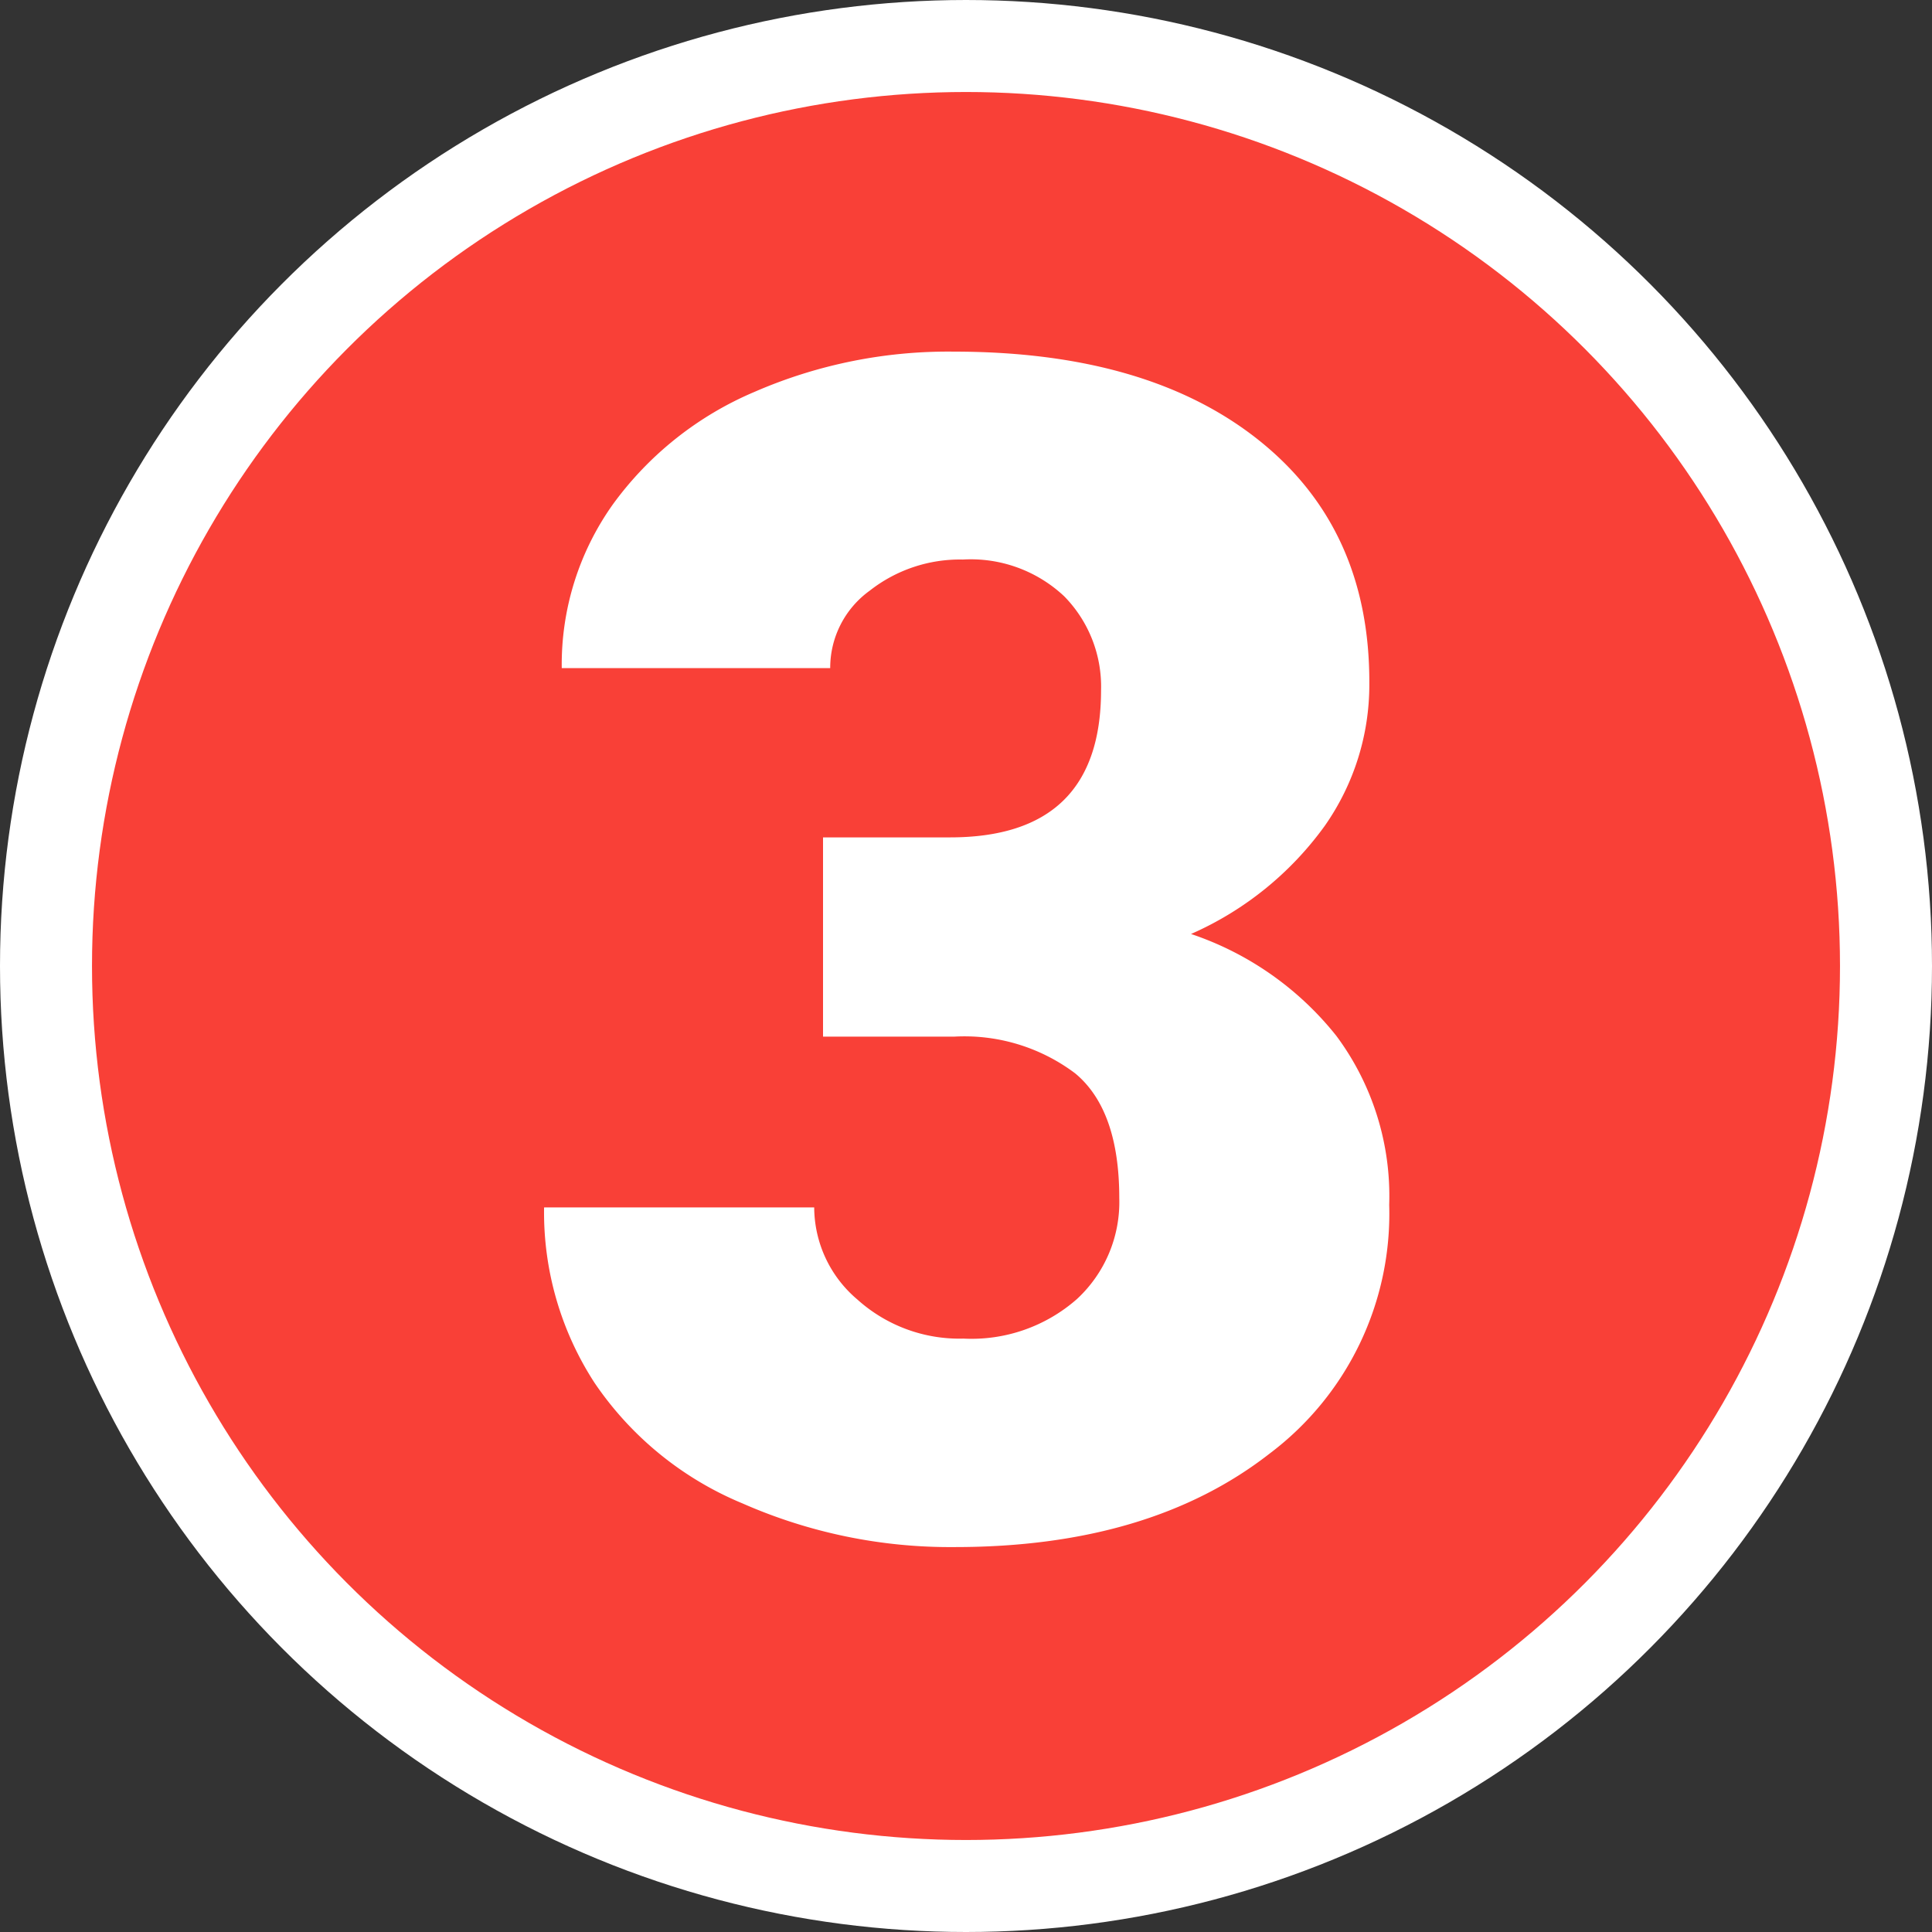
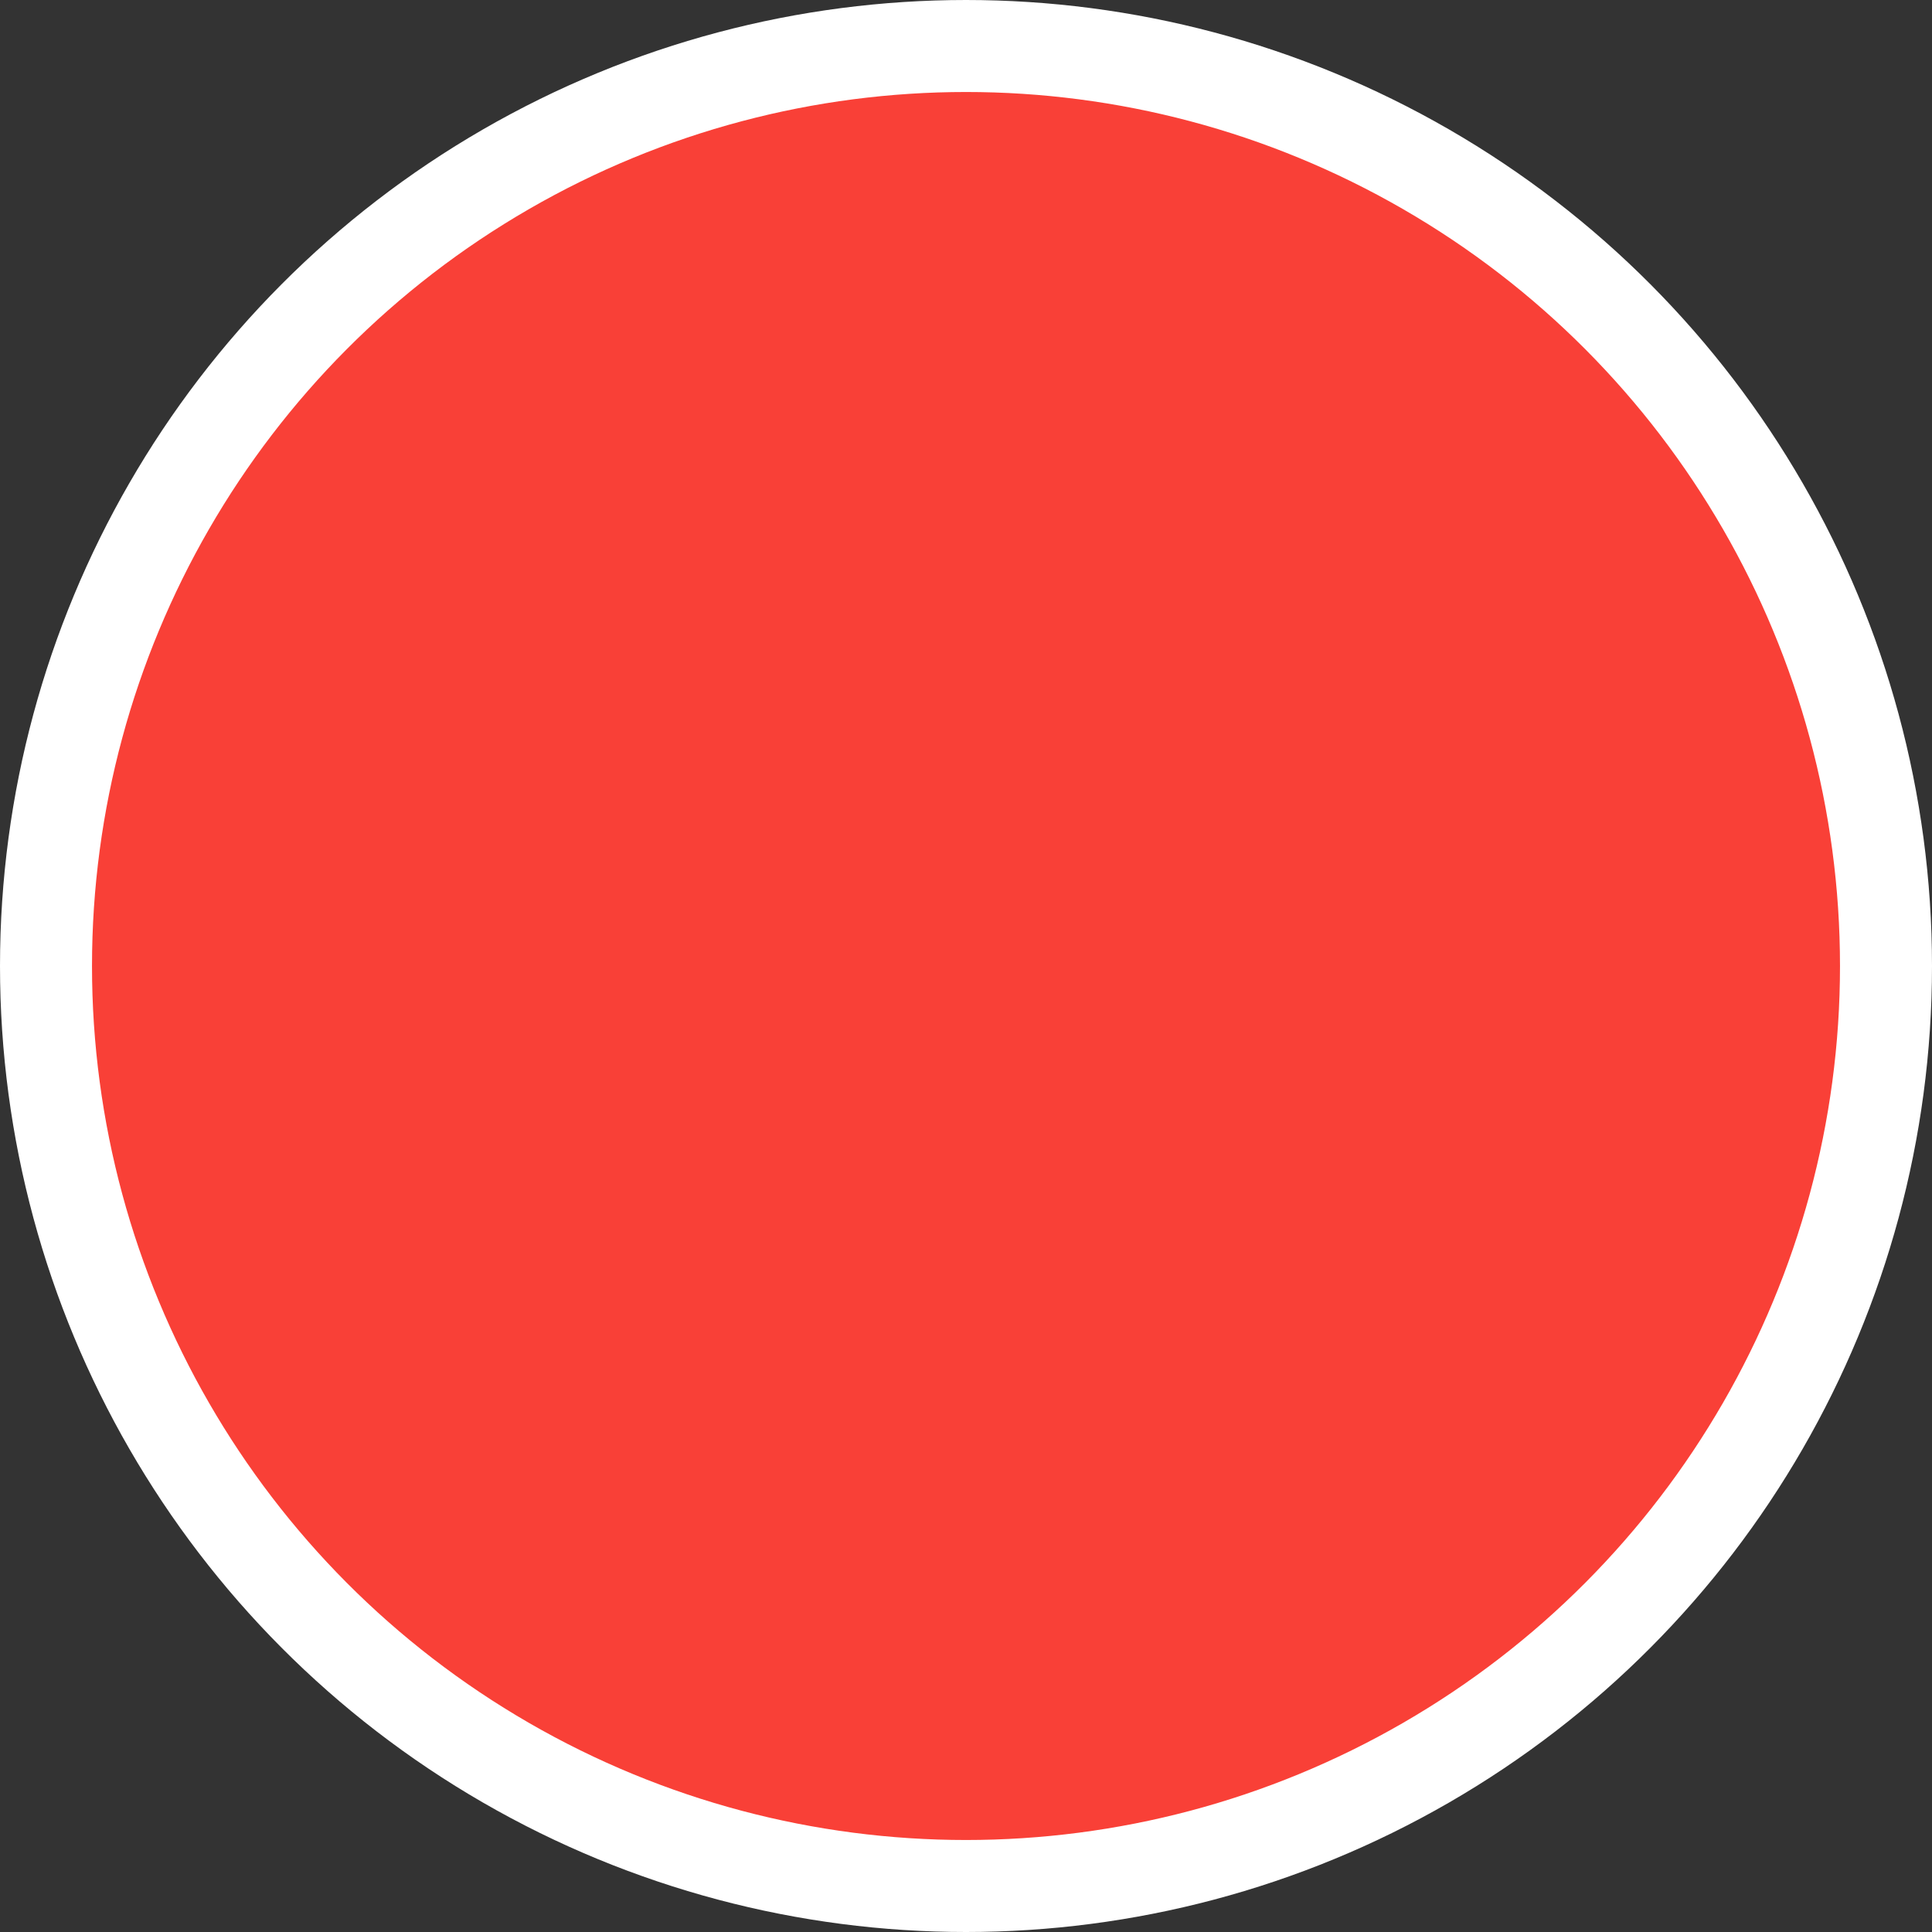
<svg xmlns="http://www.w3.org/2000/svg" viewBox="0 0 105 105">
  <rect x="0" y="0" width="105" height="105" fill="#333333" stroke="none" />
  <defs>
    <style>.cls-1{fill:#f94037;stroke:#fff;stroke-miterlimit:10;stroke-width:5px;}.cls-2{fill:#fff;}</style>
  </defs>
  <title>Step-3</title>
  <g id="Calque_2" data-name="Calque 2">
    <g id="Calque_1-2" data-name="Calque 1">
      <circle class="cls-1" cx="52.5" cy="52.5" r="50" />
-       <path class="cls-2" d="M44.73,45.51h6.9q8.21,0,8.21-8a7,7,0,0,0-2-5.1,7.41,7.41,0,0,0-5.51-2,7.93,7.93,0,0,0-5.06,1.69,5.17,5.17,0,0,0-2.15,4.21H30.53a15,15,0,0,1,2.78-8.9A18.35,18.35,0,0,1,41,21.3a26.35,26.35,0,0,1,10.83-2.19q10.55,0,16.59,4.82t6,13.24A13.35,13.35,0,0,1,72,44.88a17.79,17.79,0,0,1-7.27,5.88,17,17,0,0,1,7.9,5.54,14.58,14.58,0,0,1,2.87,9.18A16.31,16.31,0,0,1,69,79q-6.51,5.08-17.11,5.08a28,28,0,0,1-11.53-2.37,18.06,18.06,0,0,1-8.05-6.56,17,17,0,0,1-2.74-9.53H44.25a6.59,6.59,0,0,0,2.34,5,8.28,8.28,0,0,0,5.77,2.13,8.67,8.67,0,0,0,6.17-2.15,7.18,7.18,0,0,0,2.3-5.49q0-4.78-2.39-6.77a10,10,0,0,0-6.6-2H44.73Z" />
    </g>
  </g>
</svg>